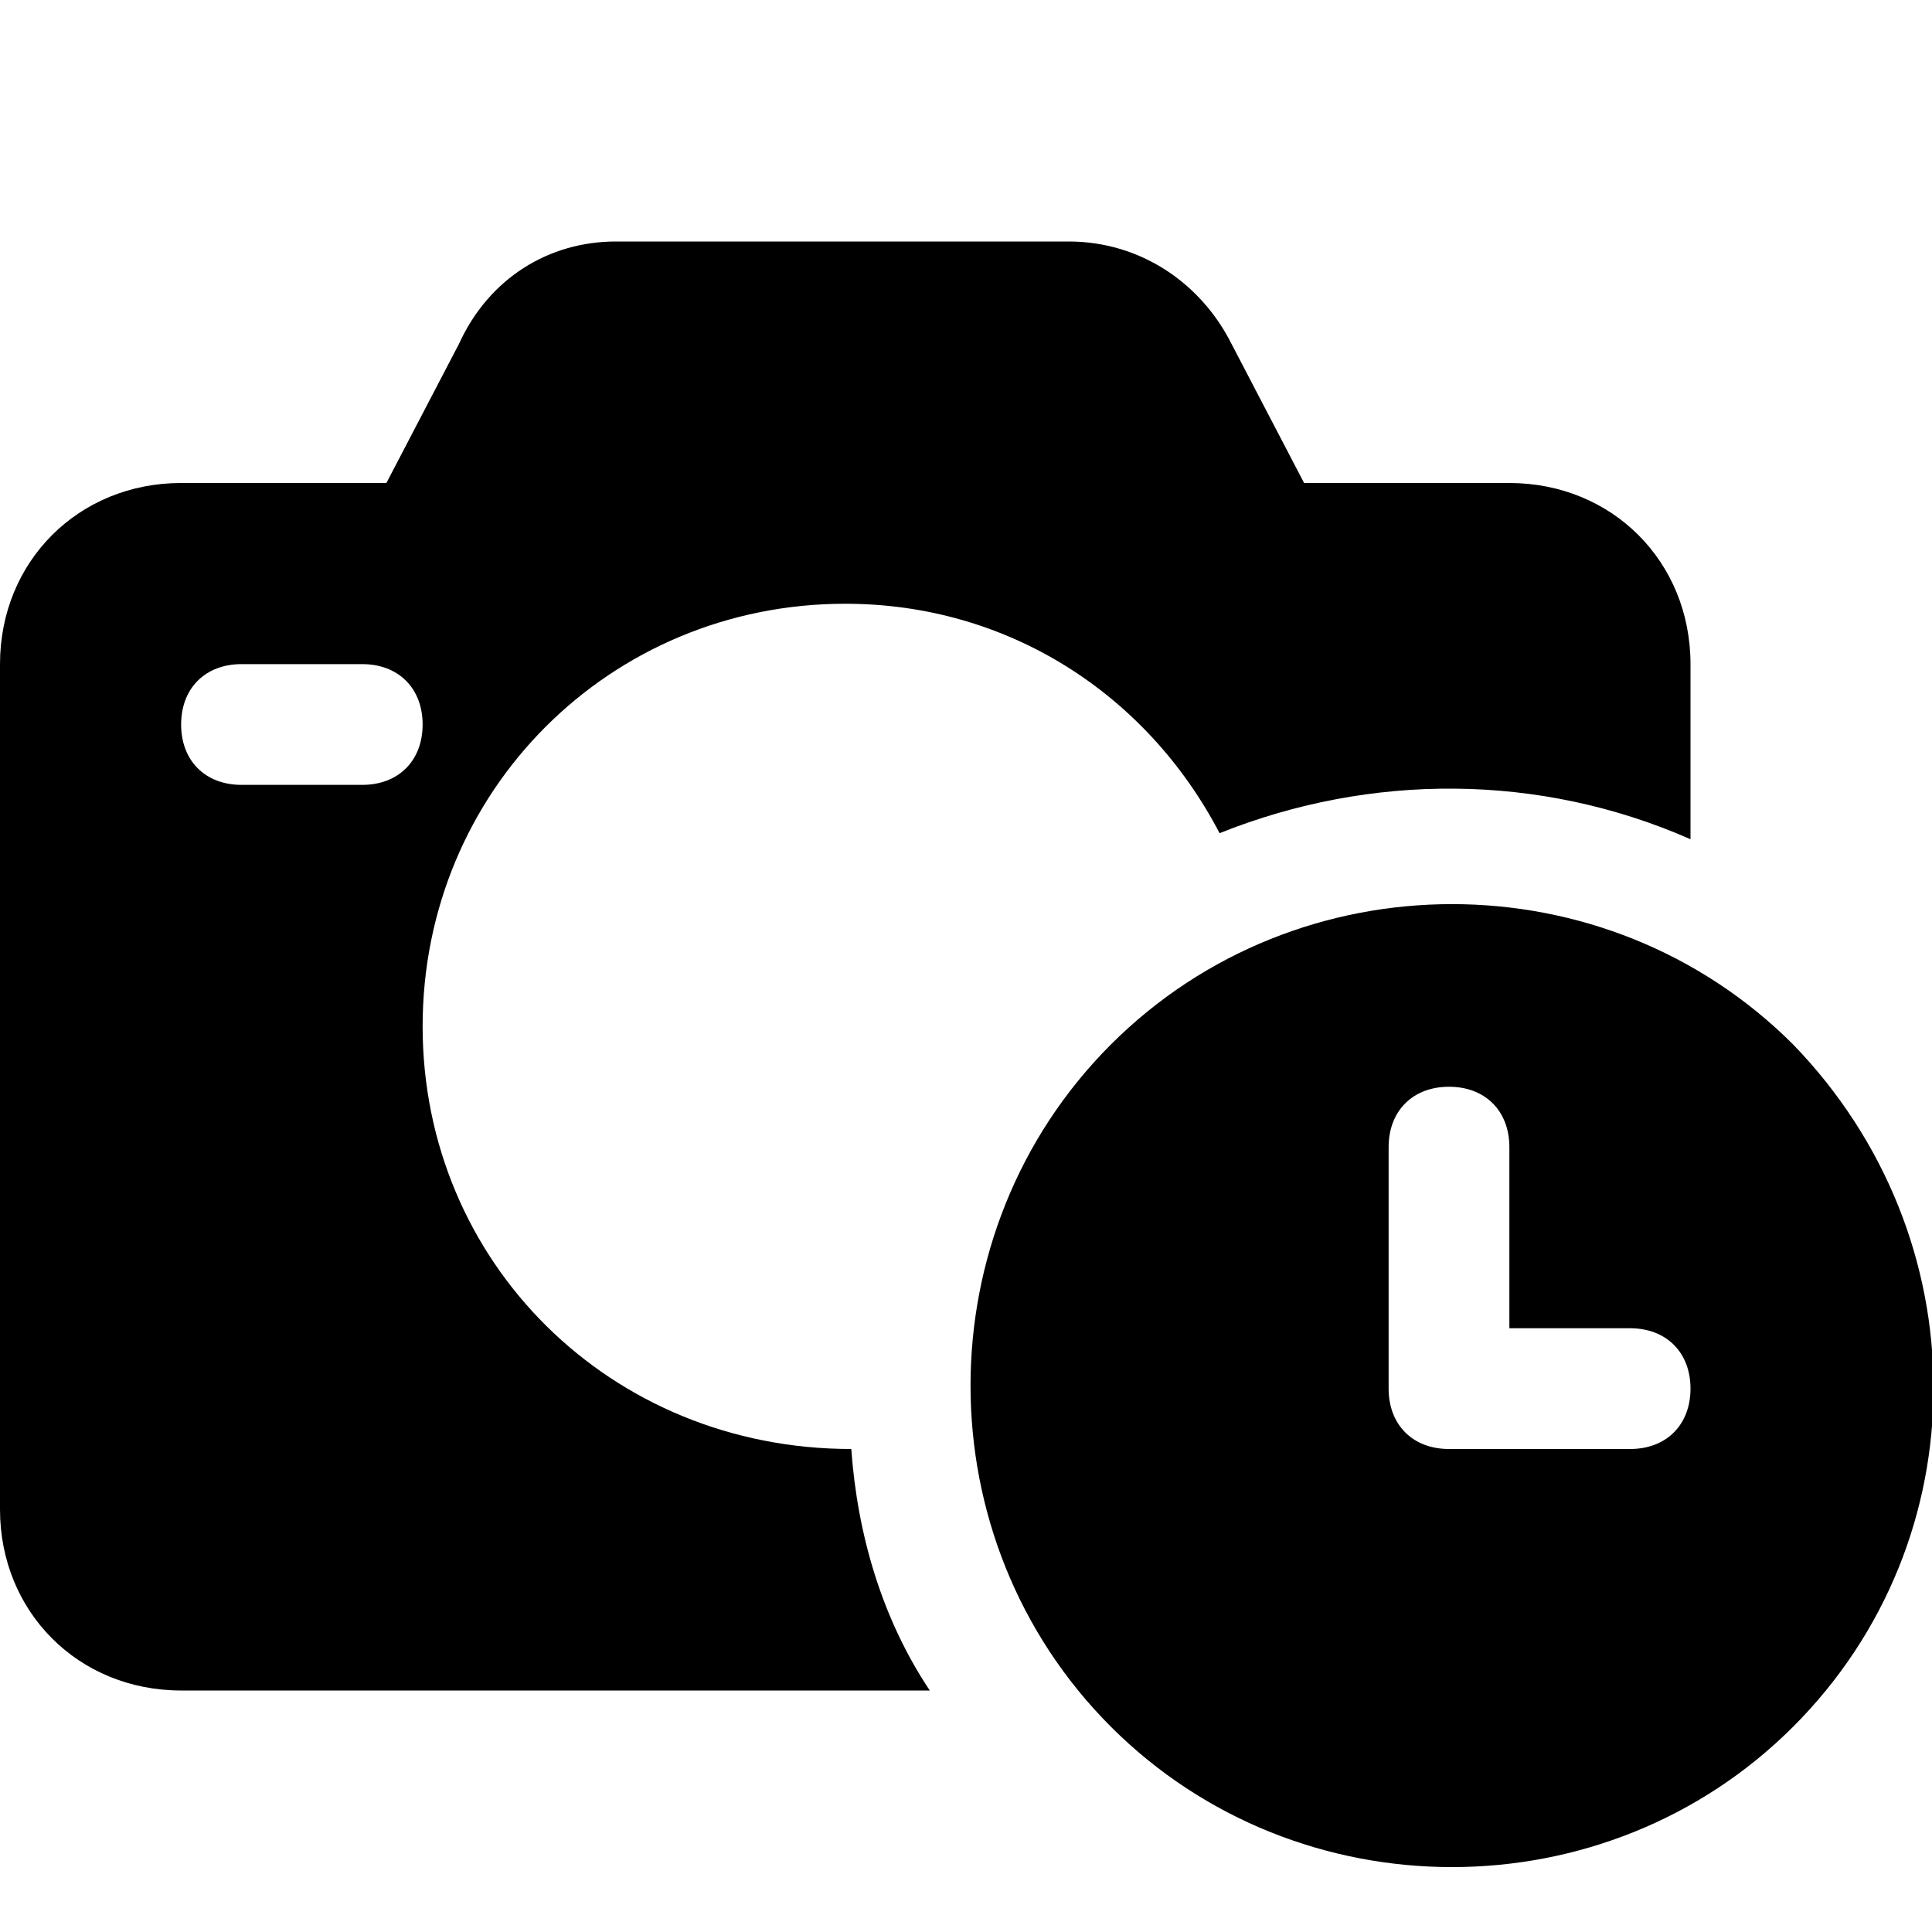
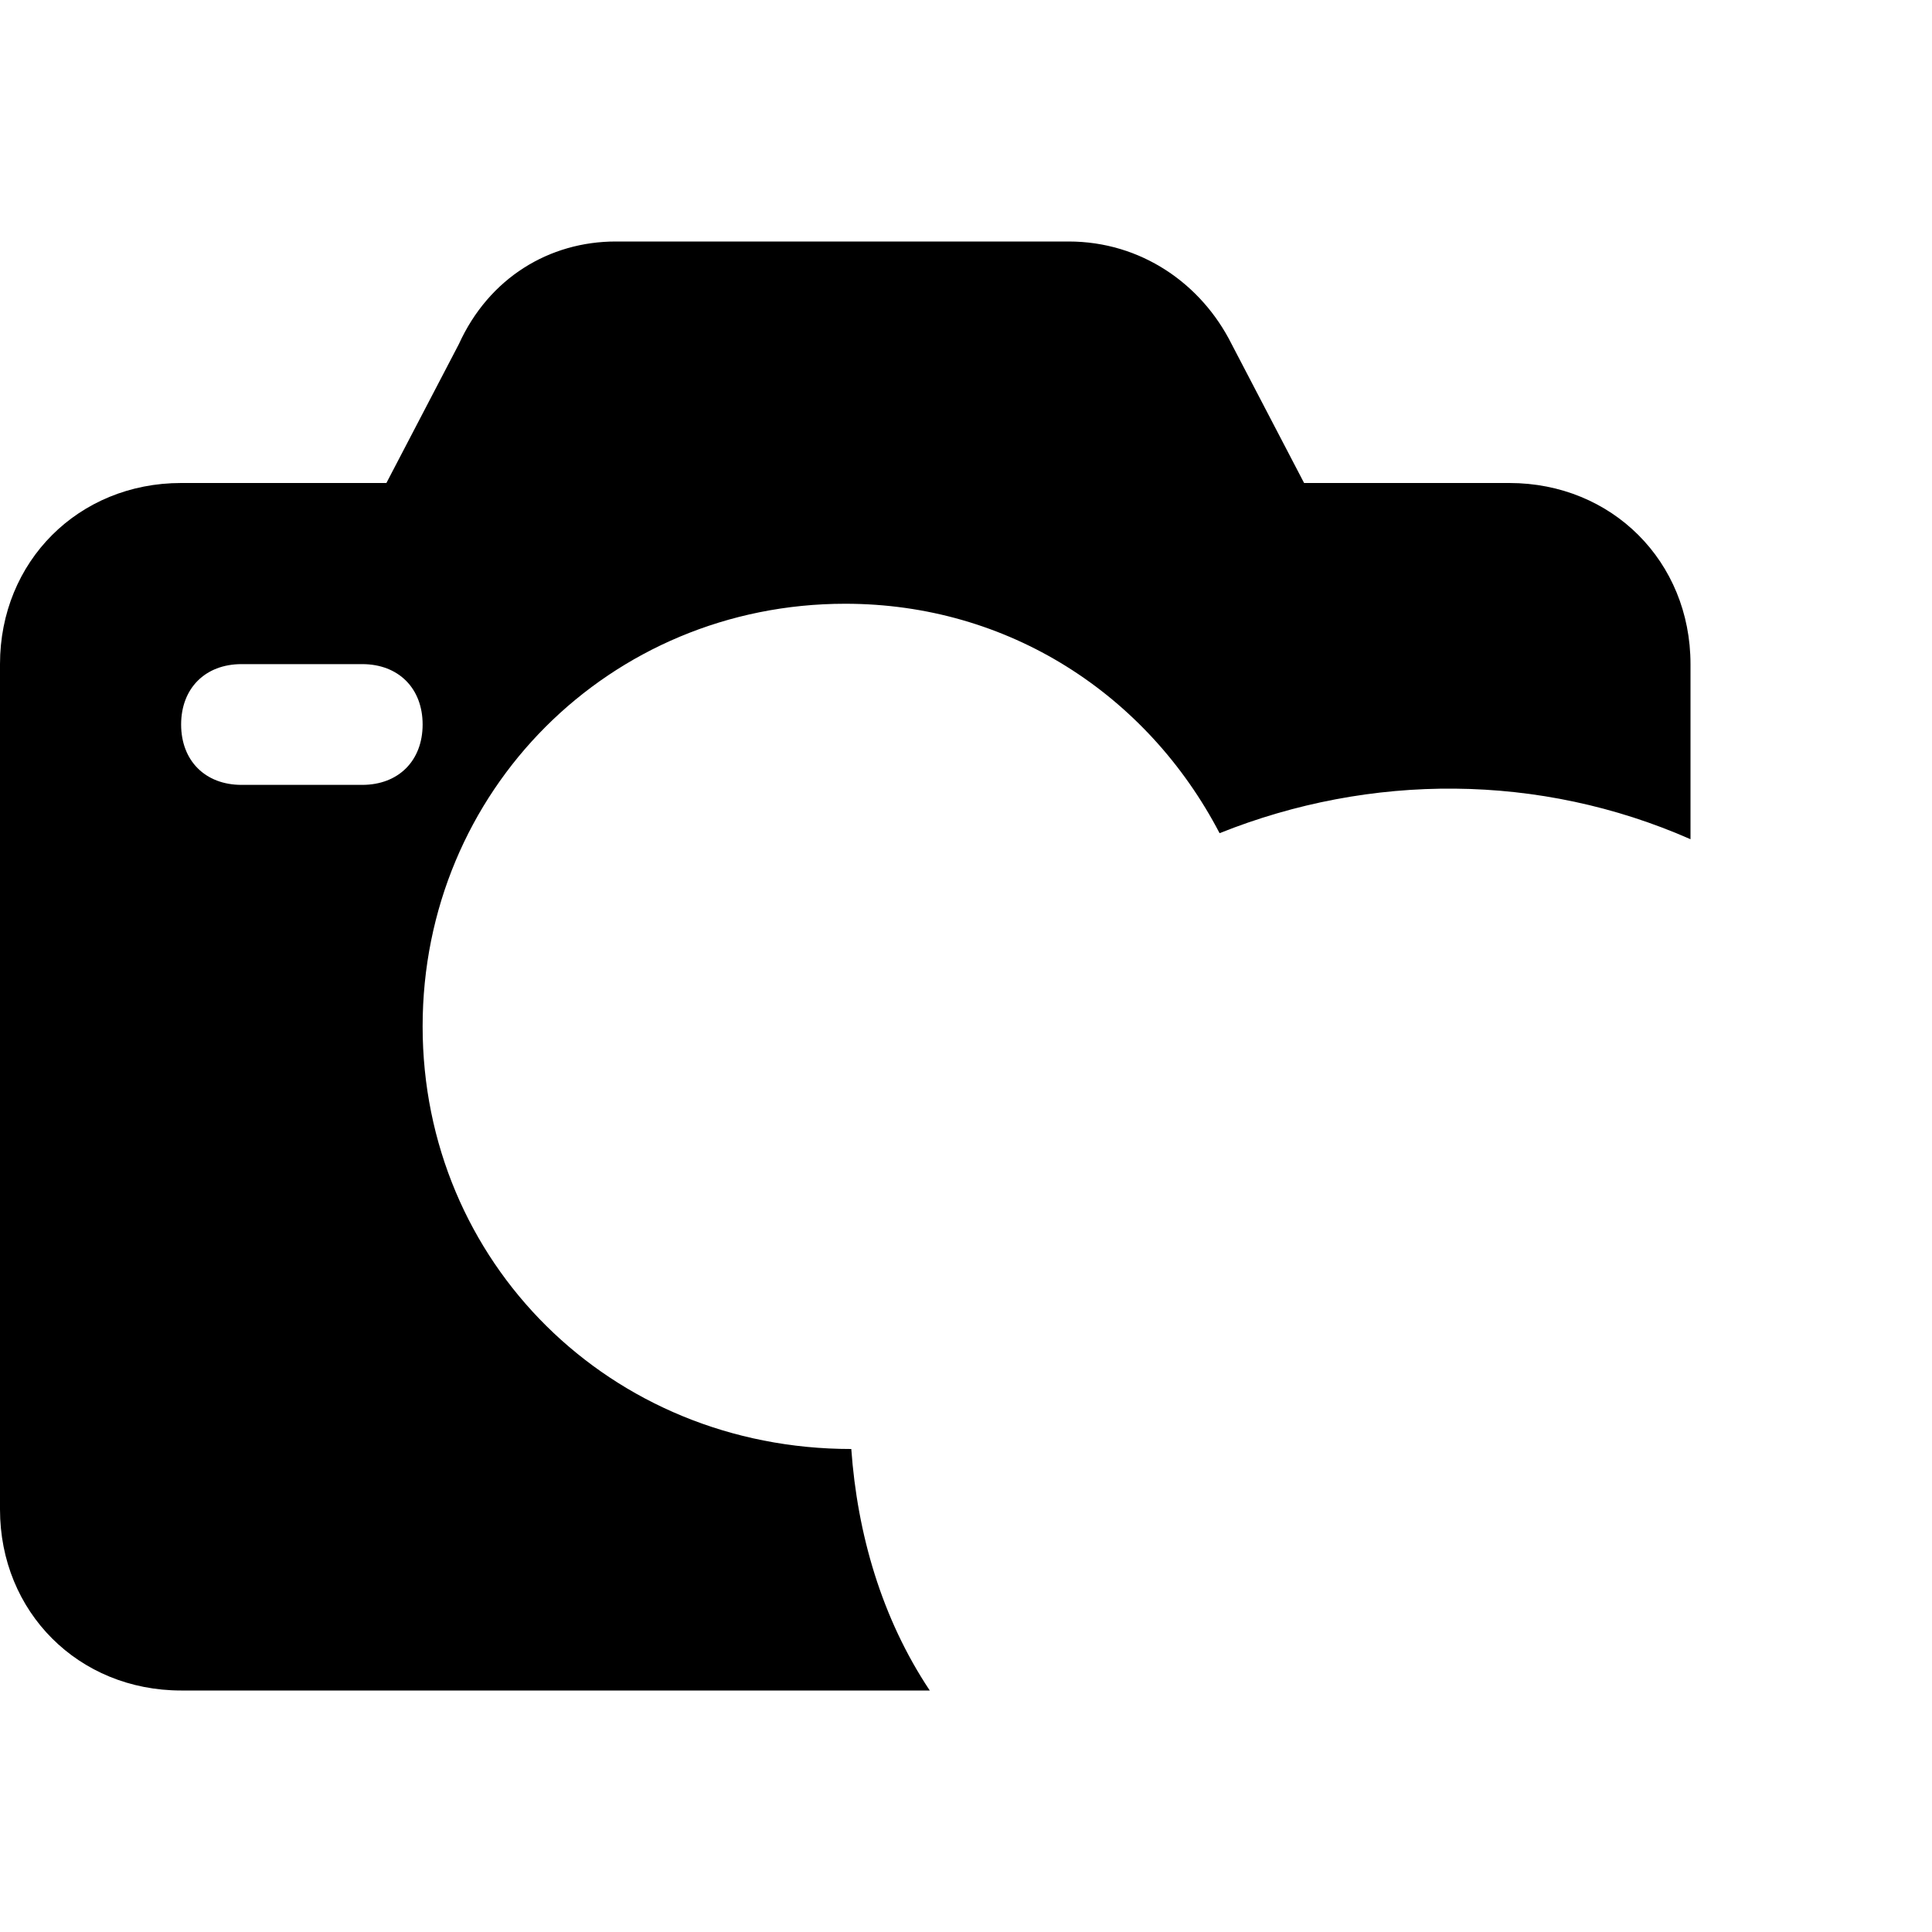
<svg xmlns="http://www.w3.org/2000/svg" version="1.1" id="Icons" viewBox="0 0 32 32" xml:space="preserve">
  <style type="text/css">
	.st0{fill:none;stroke:#000000;stroke-width:2;stroke-linecap:round;stroke-linejoin:round;stroke-miterlimit:10;}
</style>
-   <path d="M29.7,17.3c-3.1-3.1-8.2-3.1-11.3,0s-3.1,8.2,0,11.3s8.2,3.1,11.3,0S32.8,20.5,29.7,17.3z M27,24h-3c-0.6,0-1-0.4-1-1v-4  c0-0.6,0.4-1,1-1s1,0.4,1,1v3h2c0.6,0,1,0.4,1,1S27.6,24,27,24z" />
  <path d="M14.1,24C14,24,14,24,14.1,24C10.1,24,7,20.9,7,17s3.1-7,7-7c2.7,0,5,1.5,6.2,3.8c2.5-1,5.3-1,7.8,0.1V11c0-1.7-1.3-3-3-3  h-3.4l-1.2-2.3c-0.5-1-1.5-1.7-2.7-1.7h-7.5C9.1,4,8.1,4.6,7.6,5.7L6.4,8H3c-1.7,0-3,1.3-3,3v14c0,1.7,1.3,3,3,3h12.4  C14.6,26.8,14.2,25.4,14.1,24z M6,13H4c-0.6,0-1-0.4-1-1s0.4-1,1-1h2c0.6,0,1,0.4,1,1S6.6,13,6,13z" />
</svg>